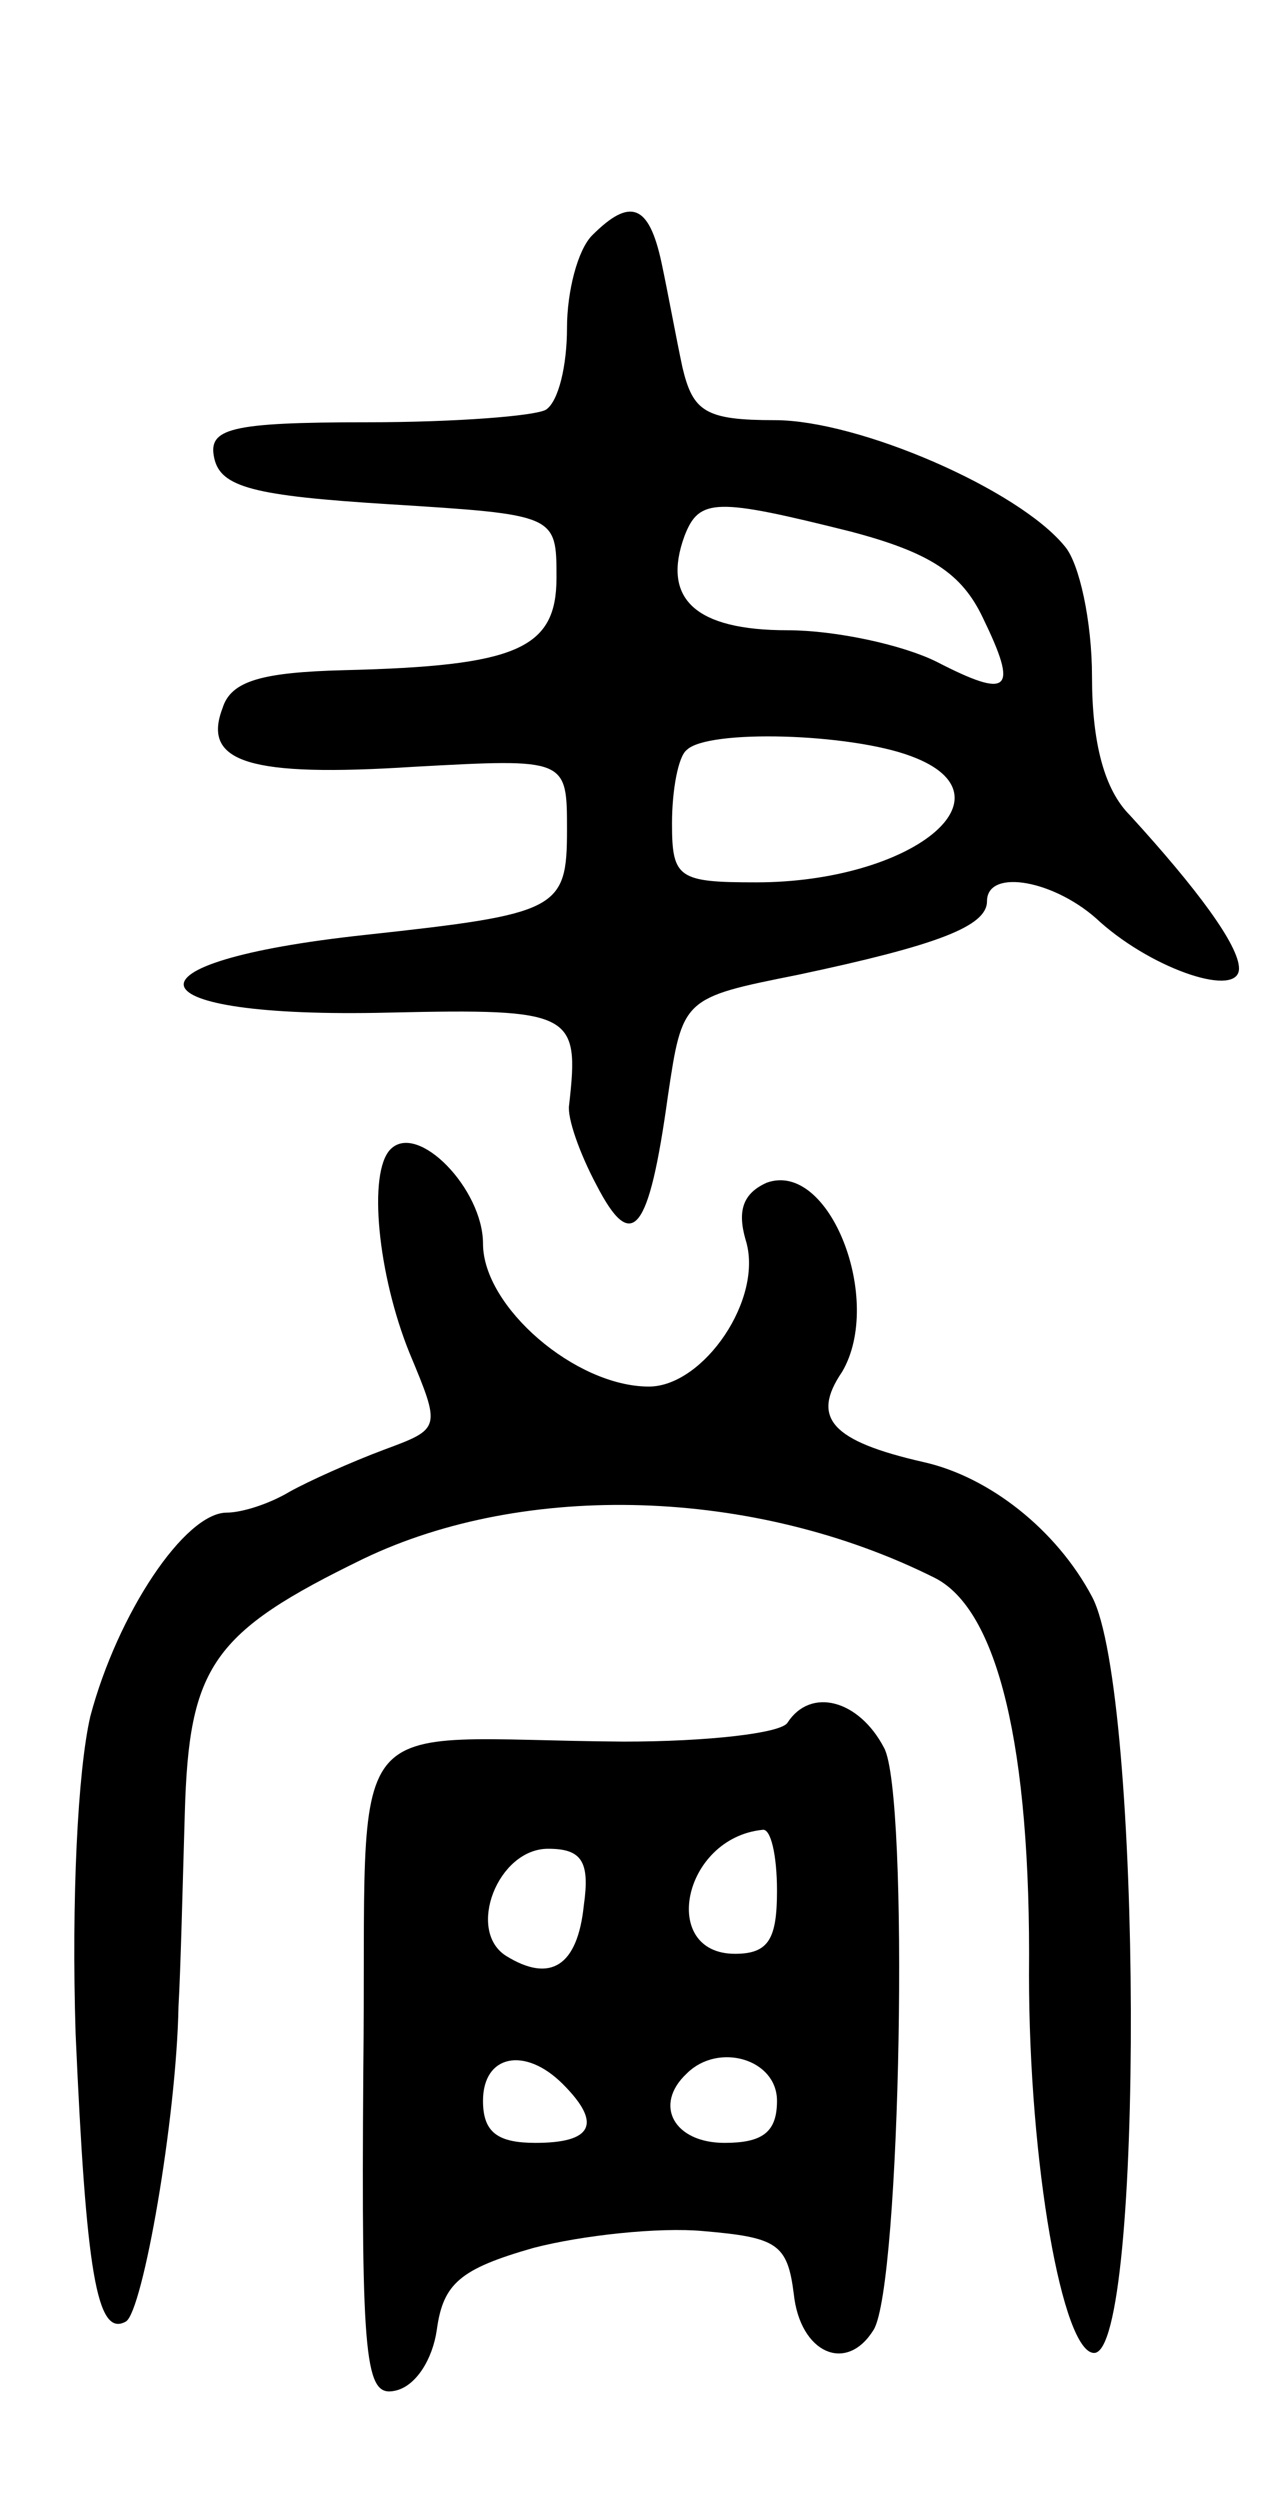
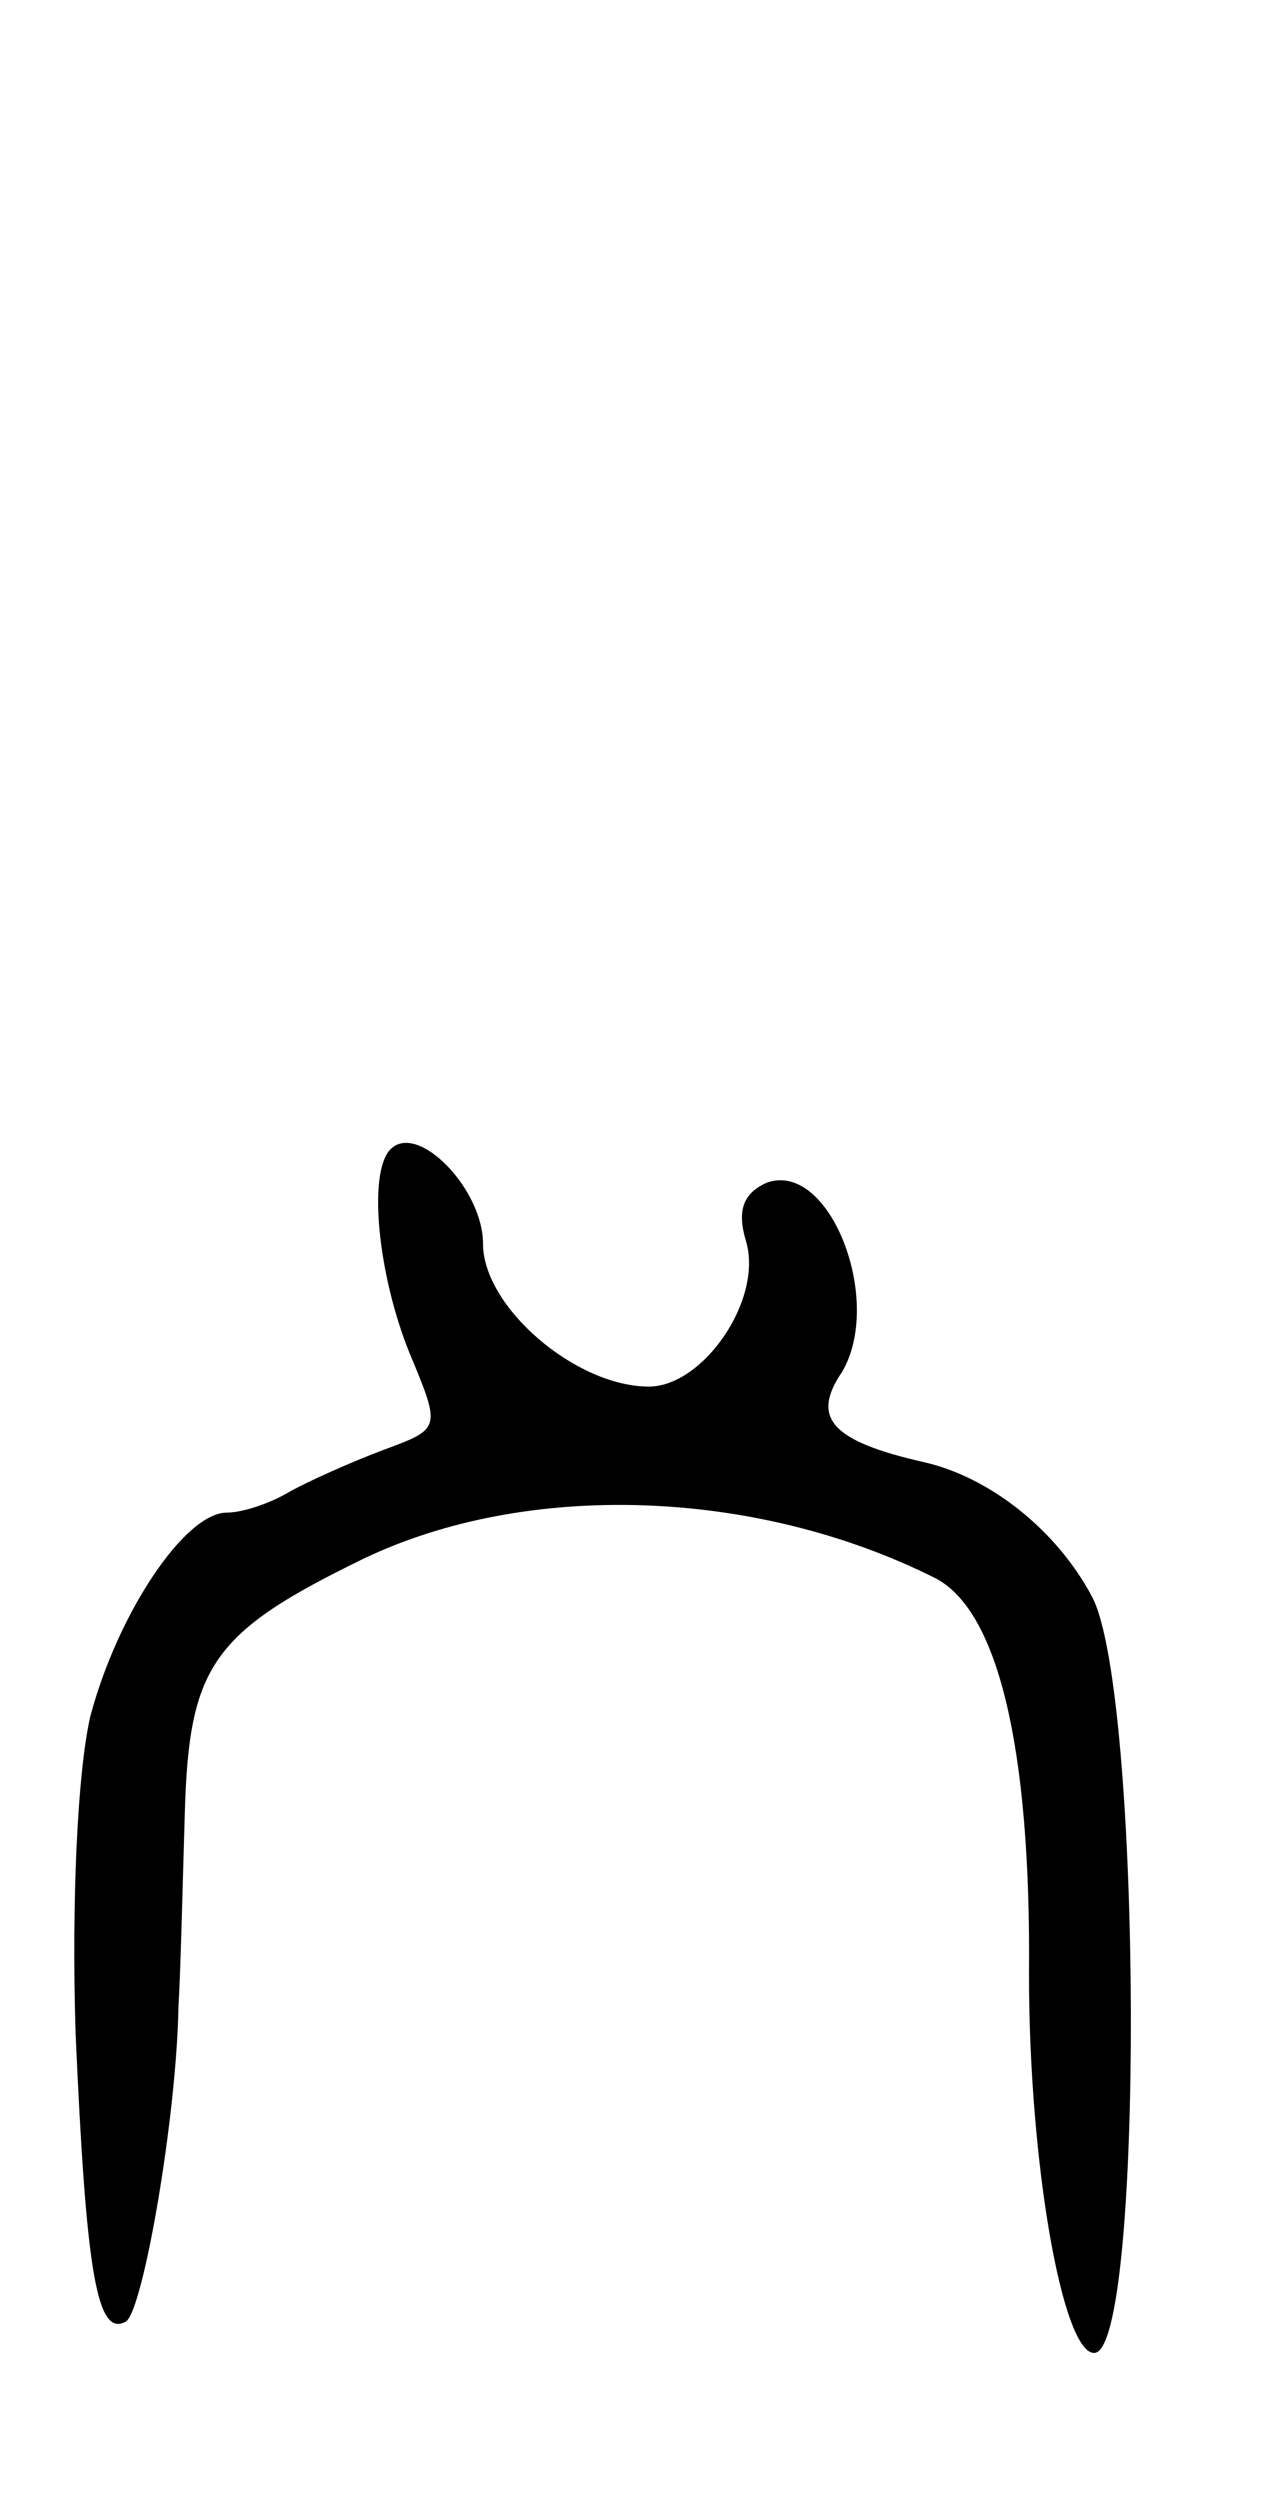
<svg xmlns="http://www.w3.org/2000/svg" version="1.0" width="61" height="119" viewBox="0 0 61 119">
  <g transform="translate(0,119) scale(0.1,-0.1)">
-     <path d="M282 1078 c-7 -7 -12 -27 -12 -44 0 -18 -4 -35 -10 -39 -5 -3 -43 -6 -85 -6 -66 0 -76 -3 -73 -17 3 -14 19 -18 83 -22 80 -5 80 -5 80 -35 0 -34 -19 -42 -101 -44 -39 -1 -54 -5 -58 -18 -10 -26 13 -33 91 -28 73 4 73 4 73 -30 0 -38 -4 -40 -96 -50 -121 -13 -113 -40 11 -37 88 2 91 0 86 -44 -1 -6 5 -23 13 -38 17 -33 25 -23 34 42 7 47 7 47 62 58 66 14 90 23 90 35 0 16 33 10 54 -10 26 -23 66 -36 66 -22 0 11 -20 38 -52 73 -12 12 -18 34 -18 66 0 26 -6 54 -13 62 -22 27 -98 60 -138 60 -33 0 -39 4 -44 25 -3 14 -7 36 -10 50 -6 28 -15 31 -33 13z m123 -141 c38 -10 53 -20 63 -41 17 -35 13 -39 -22 -21 -16 8 -48 15 -71 15 -44 0 -60 15 -49 45 7 18 15 18 79 2z m29 -107 c51 -19 0 -60 -74 -60 -37 0 -40 2 -40 28 0 16 3 32 7 35 10 10 78 8 107 -3z" />
    <path d="M186 643 c-11 -11 -6 -60 9 -97 15 -36 15 -36 -12 -46 -16 -6 -36 -15 -45 -20 -10 -6 -23 -10 -30 -10 -20 0 -52 -48 -65 -97 -6 -26 -9 -87 -7 -151 5 -113 10 -145 24 -137 8 5 24 96 25 150 1 17 2 58 3 92 2 70 13 86 85 121 77 37 186 34 272 -9 30 -15 46 -80 45 -189 0 -90 16 -180 31 -180 24 0 23 315 -1 360 -17 32 -49 57 -80 64 -44 10 -54 21 -39 43 20 34 -6 101 -36 90 -11 -5 -14 -13 -10 -27 9 -28 -20 -70 -46 -70 -35 0 -79 38 -79 68 0 26 -31 58 -44 45z" />
-     <path d="M375 370 c-3 -5 -38 -9 -78 -9 -138 1 -122 21 -124 -157 -1 -139 1 -155 15 -152 10 2 18 15 20 29 3 22 11 29 46 39 23 6 60 10 81 8 35 -3 40 -6 43 -30 3 -28 25 -38 38 -17 13 21 17 255 5 277 -12 23 -35 29 -46 12z m-5 -80 c0 -23 -4 -30 -20 -30 -36 0 -25 55 13 59 4 1 7 -12 7 -29z m-92 -7 c-3 -29 -16 -37 -37 -24 -19 12 -4 51 20 51 16 0 20 -6 17 -27z m-10 -85 c19 -19 14 -28 -13 -28 -18 0 -25 5 -25 20 0 22 20 26 38 8z m102 -8 c0 -15 -7 -20 -25 -20 -24 0 -34 18 -18 33 15 15 43 7 43 -13z" />
  </g>
</svg>